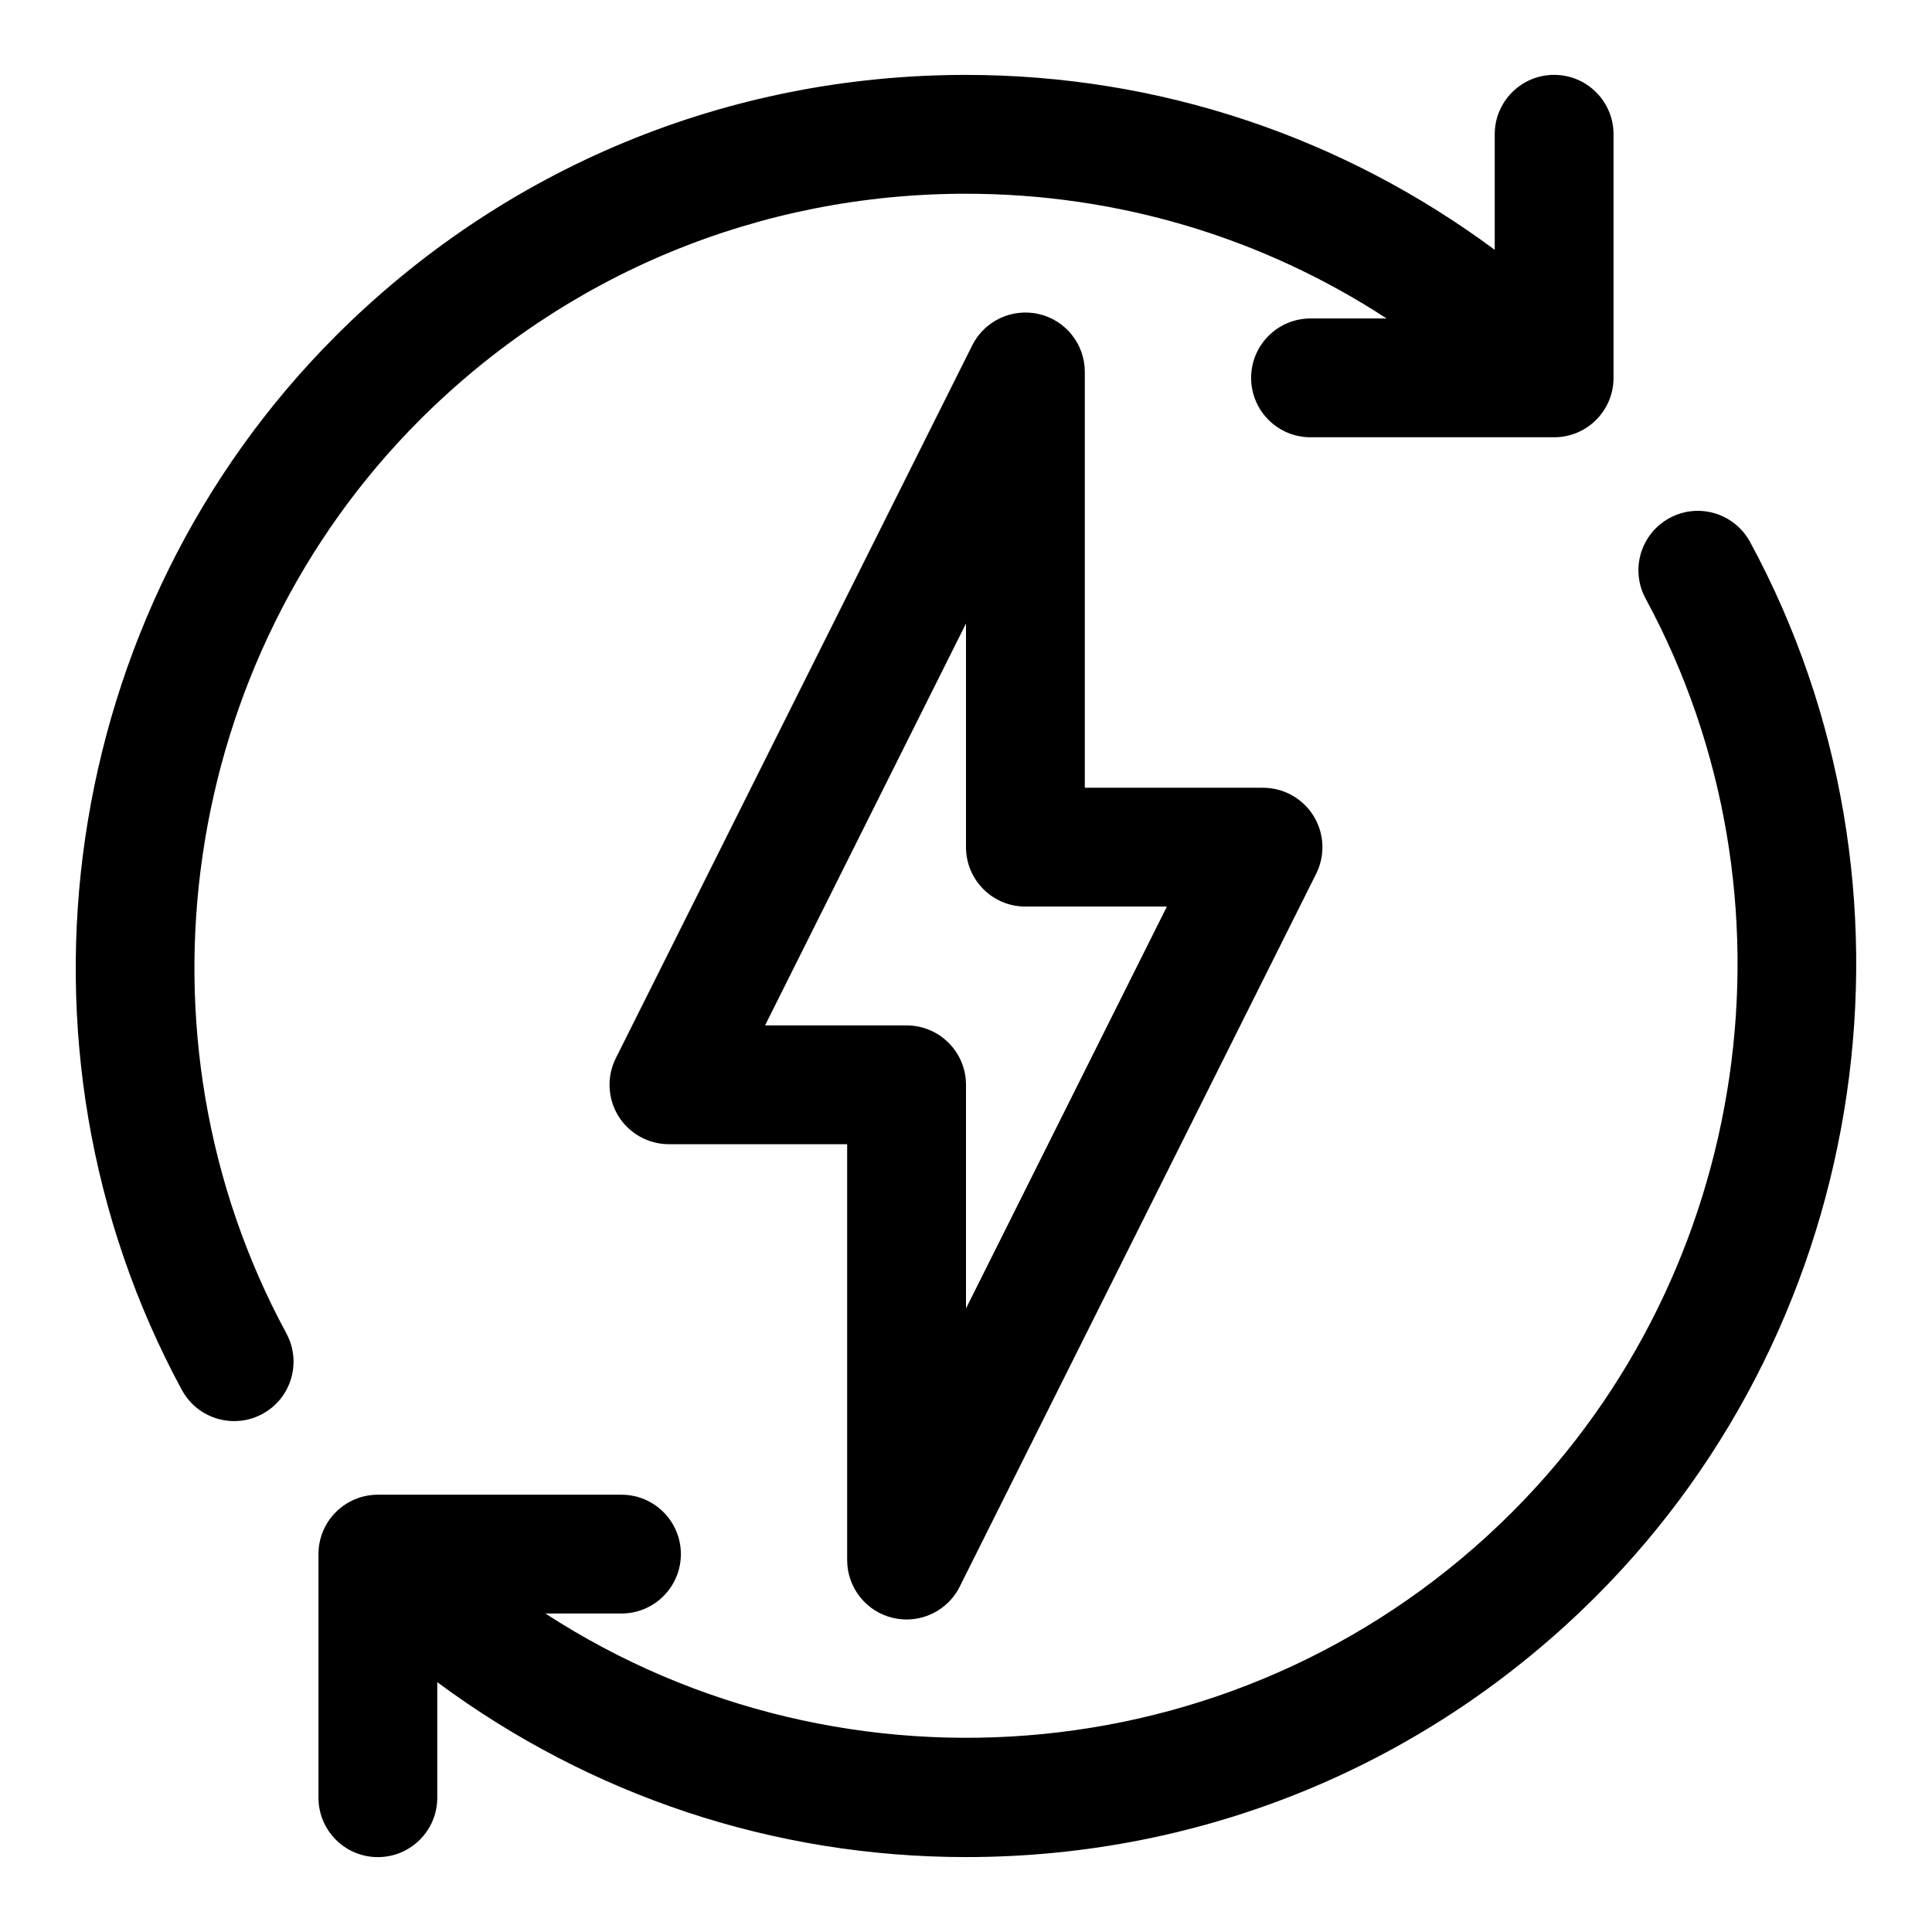
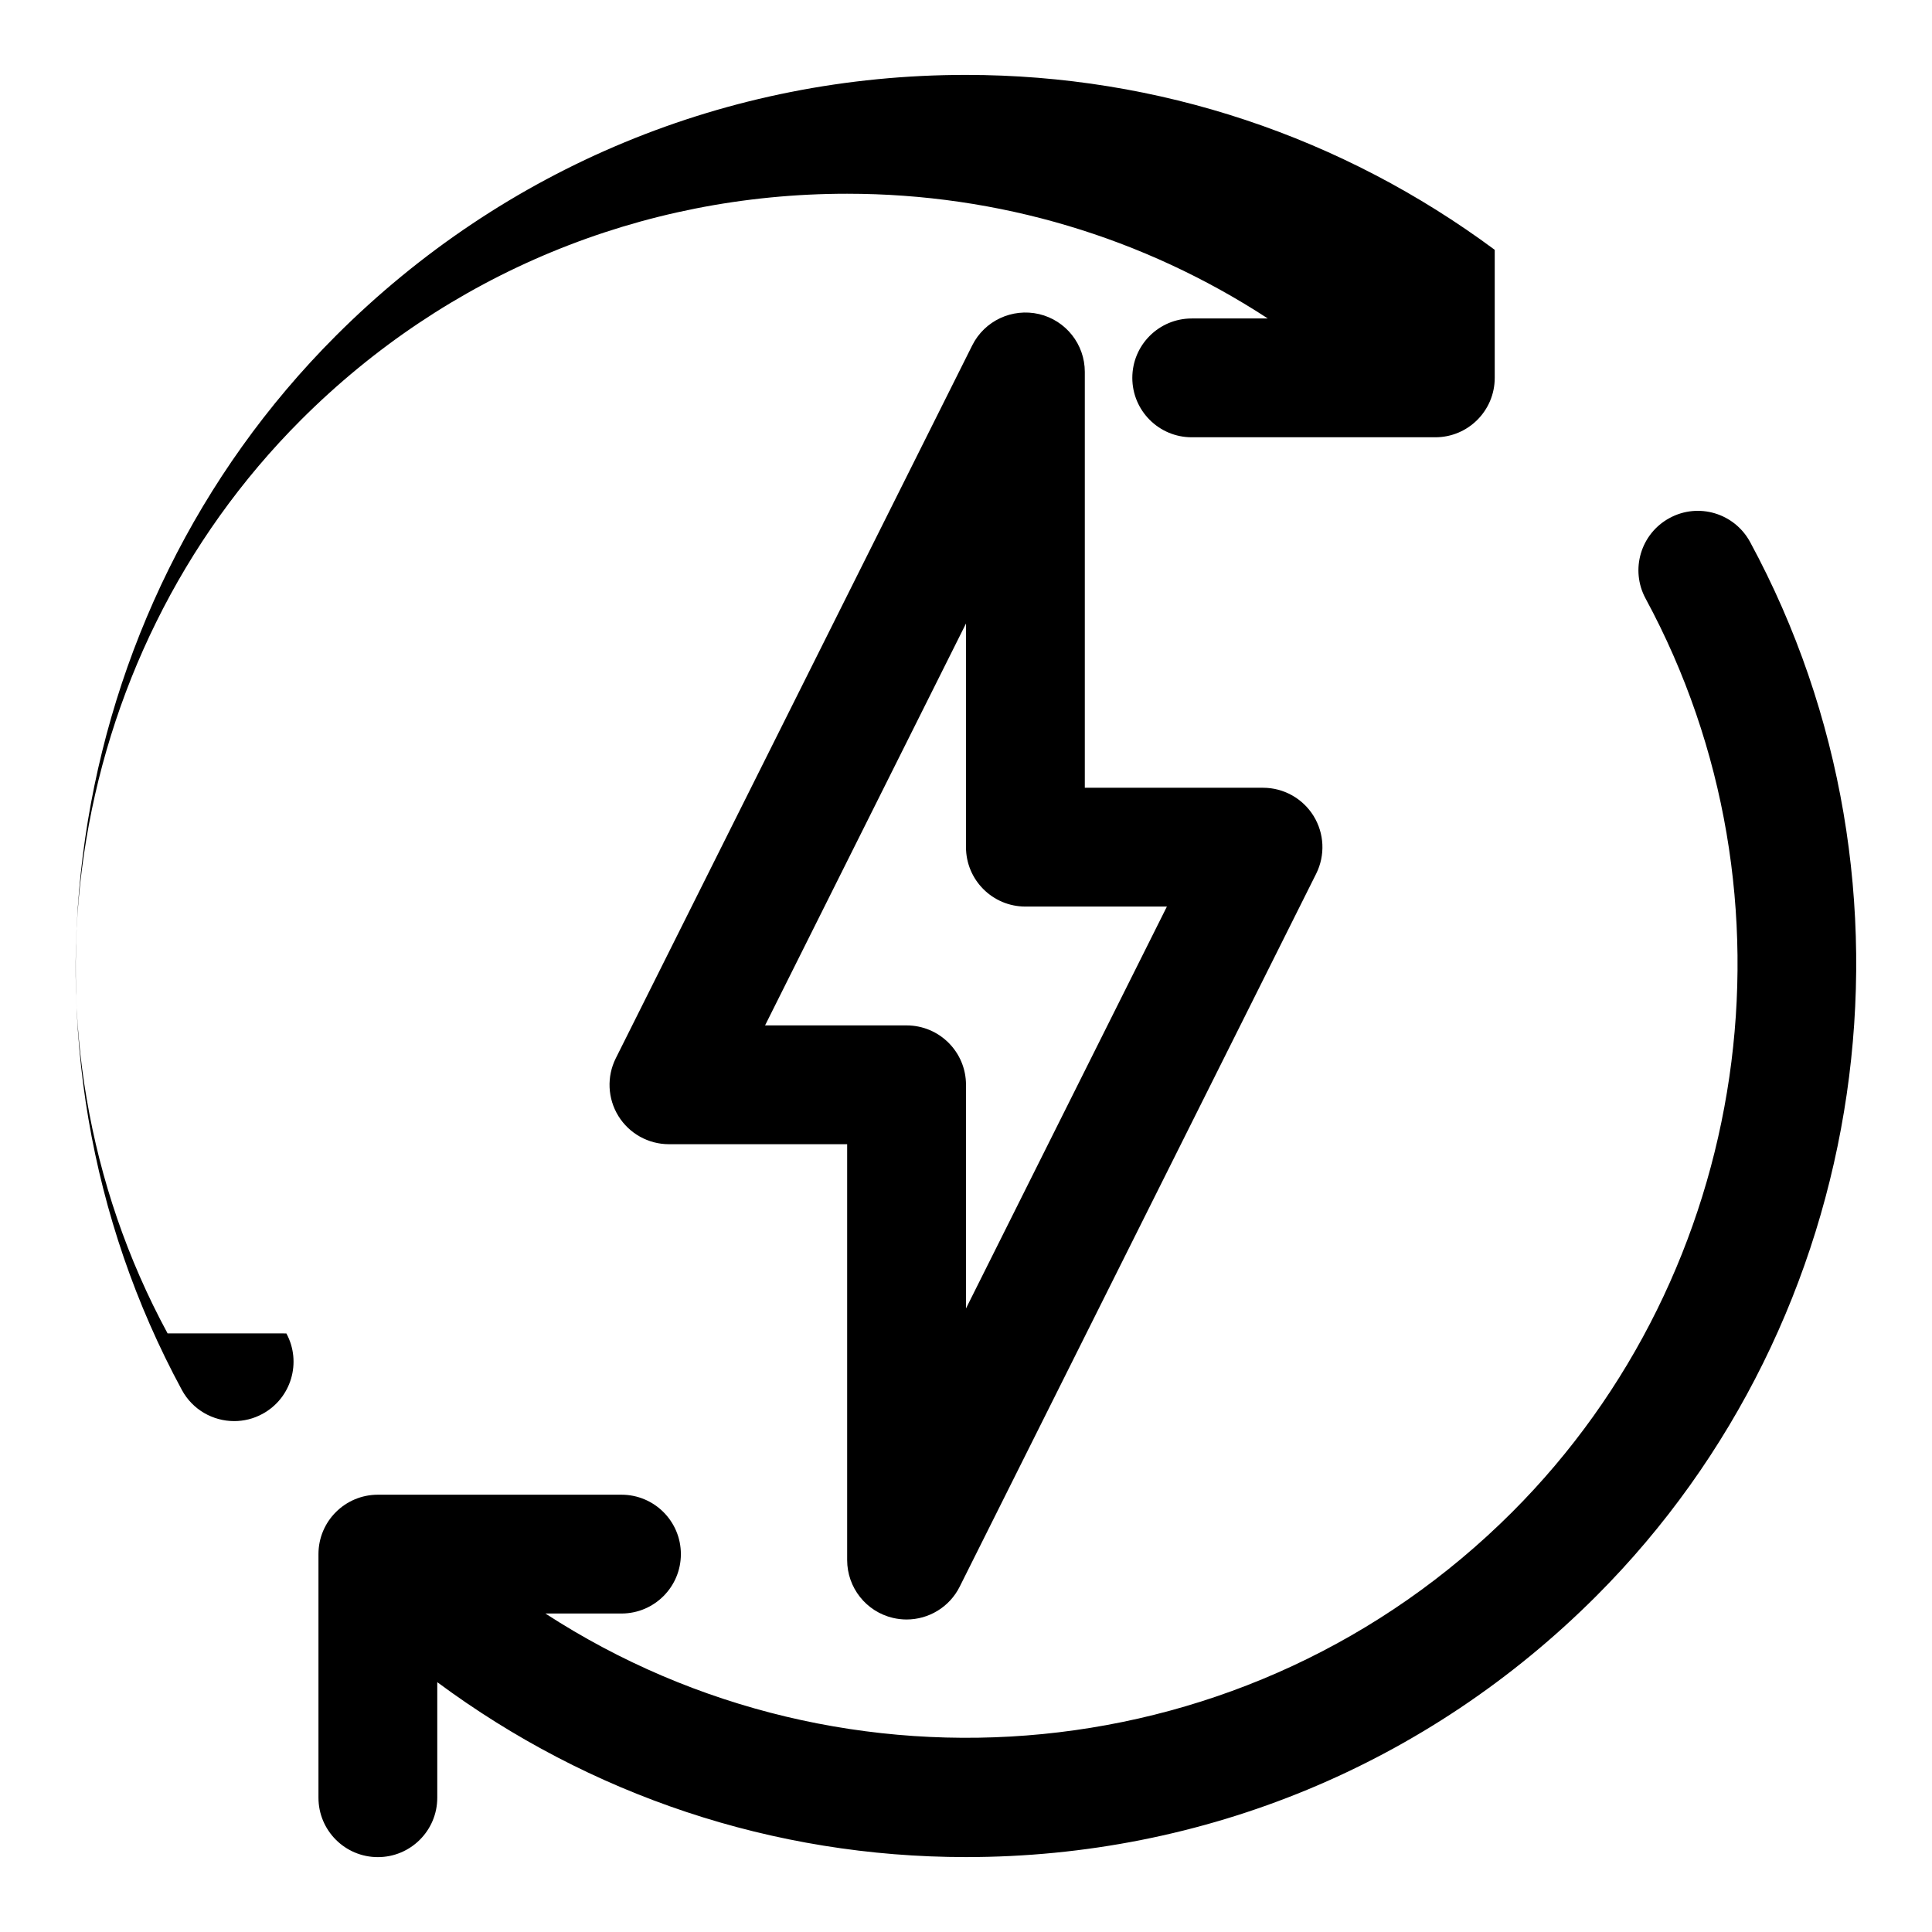
<svg xmlns="http://www.w3.org/2000/svg" fill="#000000" width="800px" height="800px" version="1.1" viewBox="144 144 512 512">
-   <path d="m380.63 572.76c1.215 0.281 2.422 0.422 3.621 0.422 5.867 0 11.371-3.281 14.082-8.703l94.465-188.93c2.438-4.883 2.176-10.68-0.691-15.32-2.867-4.637-7.934-7.465-13.391-7.465h-47.23v-110.21c0-7.305-5.019-13.645-12.125-15.32-7.125-1.652-14.438 1.762-17.703 8.281l-94.465 188.93c-2.438 4.883-2.176 10.68 0.691 15.32 2.867 4.633 7.934 7.461 13.391 7.461h47.23v110.21c0.004 7.305 5.023 13.648 12.125 15.324zm-33.879-157.02 53.246-106.5v59.266c0 8.695 7.051 15.742 15.742 15.742h37.5l-53.242 106.5v-59.262c0-8.695-7.051-15.742-15.742-15.742zm220.26 151.25c-44.594 44.594-103.9 69.156-166.99 69.156-51.207 0-99.762-16.422-140.14-46.355v30.625c0 8.695-7.051 15.742-15.742 15.742-8.695 0-15.742-7.051-15.742-15.742v-64.559c0-8.695 7.051-15.742 15.742-15.742h64.559c8.695 0 15.742 7.051 15.742 15.742 0 8.695-7.051 15.742-15.742 15.742h-20.16c79.297 51.531 186.71 42.613 256.2-26.875 63.566-63.566 78.113-163.13 35.363-242.1-4.137-7.648-1.301-17.203 6.352-21.34 7.648-4.16 17.188-1.293 21.34 6.352 49.328 91.133 32.555 206.01-40.789 279.36zm-347.12-69.621c4.137 7.648 1.301 17.203-6.352 21.34-2.383 1.293-4.949 1.898-7.481 1.898-5.598 0-11.008-2.984-13.859-8.25-49.332-91.129-32.559-206 40.789-279.35 44.594-44.594 103.9-69.156 166.99-69.156 51.207 0 99.762 16.422 140.14 46.355v-30.625c0-8.695 7.051-15.742 15.742-15.742 8.695 0 15.742 7.051 15.742 15.742v64.559c0 8.695-7.051 15.742-15.742 15.742h-64.559c-8.695 0-15.742-7.051-15.742-15.742 0-8.695 7.051-15.742 15.742-15.742h20.164c-32.895-21.457-71.277-33.055-111.48-33.055-54.68 0-106.08 21.285-144.73 59.934-63.562 63.57-78.109 163.12-35.359 242.09z" />
+   <path d="m380.63 572.76c1.215 0.281 2.422 0.422 3.621 0.422 5.867 0 11.371-3.281 14.082-8.703l94.465-188.93c2.438-4.883 2.176-10.68-0.691-15.32-2.867-4.637-7.934-7.465-13.391-7.465h-47.23v-110.21c0-7.305-5.019-13.645-12.125-15.32-7.125-1.652-14.438 1.762-17.703 8.281l-94.465 188.93c-2.438 4.883-2.176 10.68 0.691 15.32 2.867 4.633 7.934 7.461 13.391 7.461h47.23v110.21c0.004 7.305 5.023 13.648 12.125 15.324zm-33.879-157.02 53.246-106.5v59.266c0 8.695 7.051 15.742 15.742 15.742h37.5l-53.242 106.5v-59.262c0-8.695-7.051-15.742-15.742-15.742zm220.26 151.25c-44.594 44.594-103.9 69.156-166.99 69.156-51.207 0-99.762-16.422-140.14-46.355v30.625c0 8.695-7.051 15.742-15.742 15.742-8.695 0-15.742-7.051-15.742-15.742v-64.559c0-8.695 7.051-15.742 15.742-15.742h64.559c8.695 0 15.742 7.051 15.742 15.742 0 8.695-7.051 15.742-15.742 15.742h-20.16c79.297 51.531 186.71 42.613 256.2-26.875 63.566-63.566 78.113-163.13 35.363-242.1-4.137-7.648-1.301-17.203 6.352-21.34 7.648-4.16 17.188-1.293 21.34 6.352 49.328 91.133 32.555 206.01-40.789 279.36zm-347.12-69.621c4.137 7.648 1.301 17.203-6.352 21.34-2.383 1.293-4.949 1.898-7.481 1.898-5.598 0-11.008-2.984-13.859-8.25-49.332-91.129-32.559-206 40.789-279.35 44.594-44.594 103.9-69.156 166.99-69.156 51.207 0 99.762 16.422 140.14 46.355v-30.625v64.559c0 8.695-7.051 15.742-15.742 15.742h-64.559c-8.695 0-15.742-7.051-15.742-15.742 0-8.695 7.051-15.742 15.742-15.742h20.164c-32.895-21.457-71.277-33.055-111.48-33.055-54.68 0-106.08 21.285-144.73 59.934-63.562 63.57-78.109 163.12-35.359 242.09z" />
</svg>